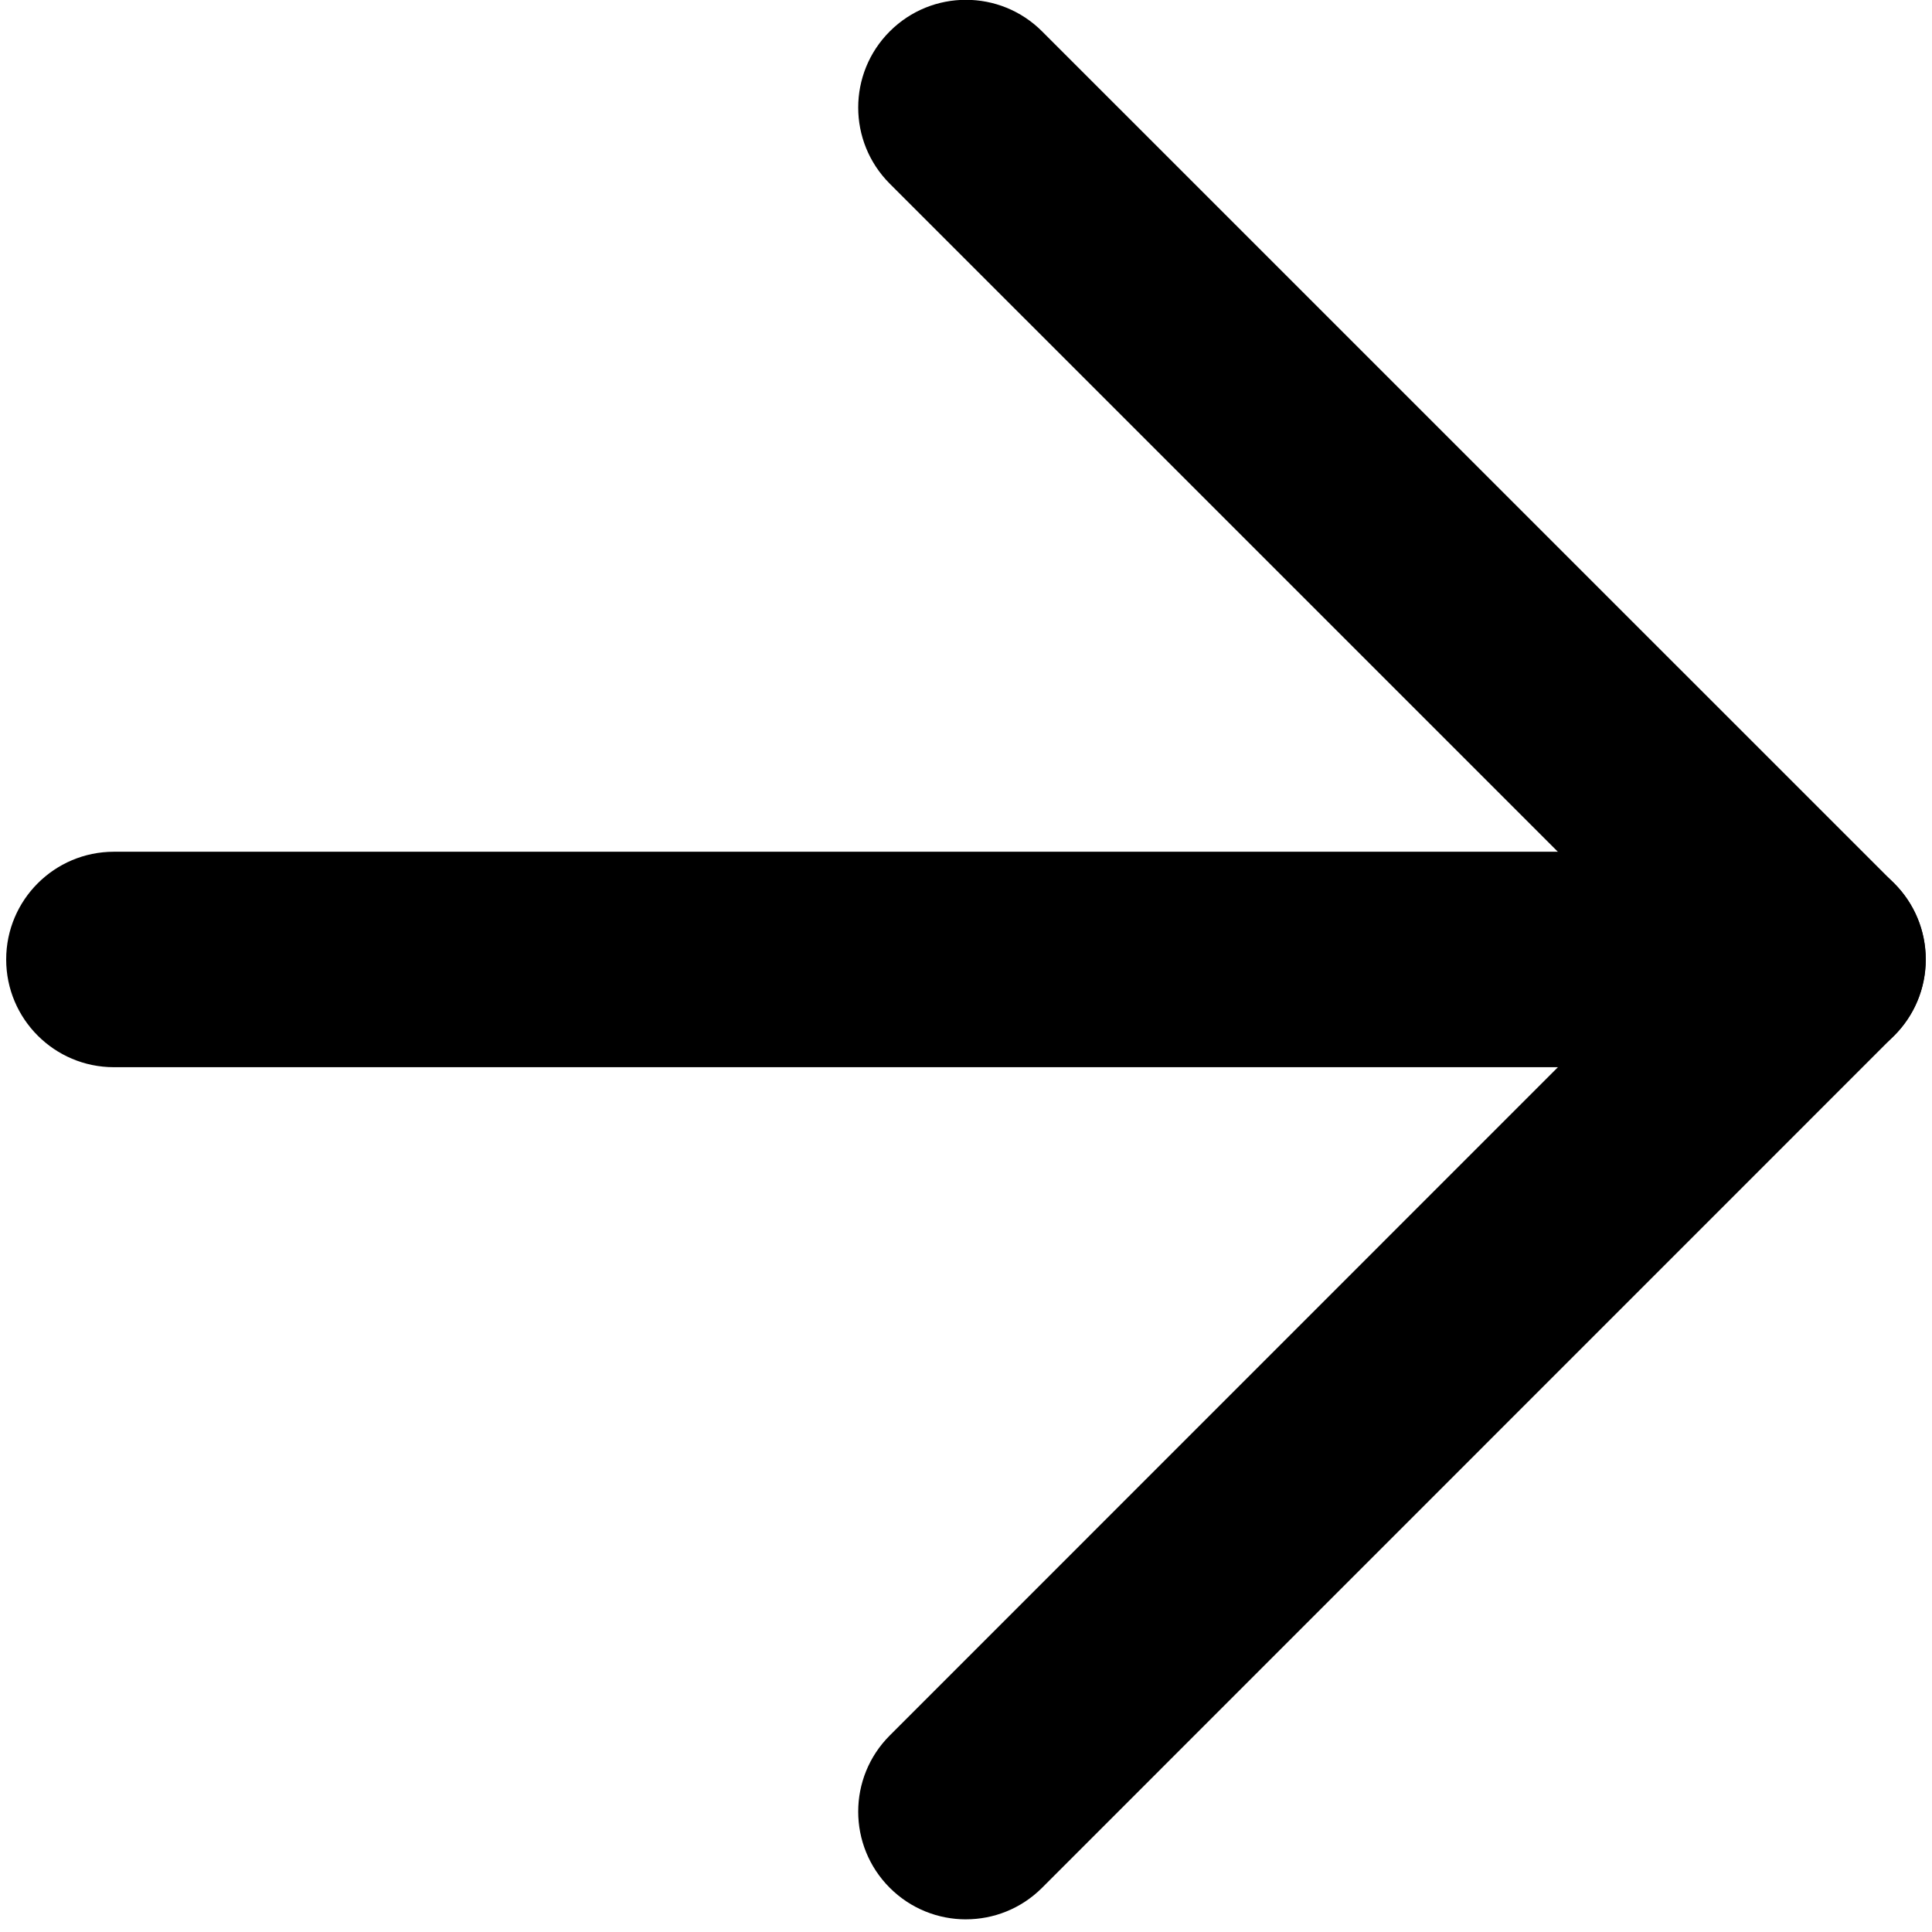
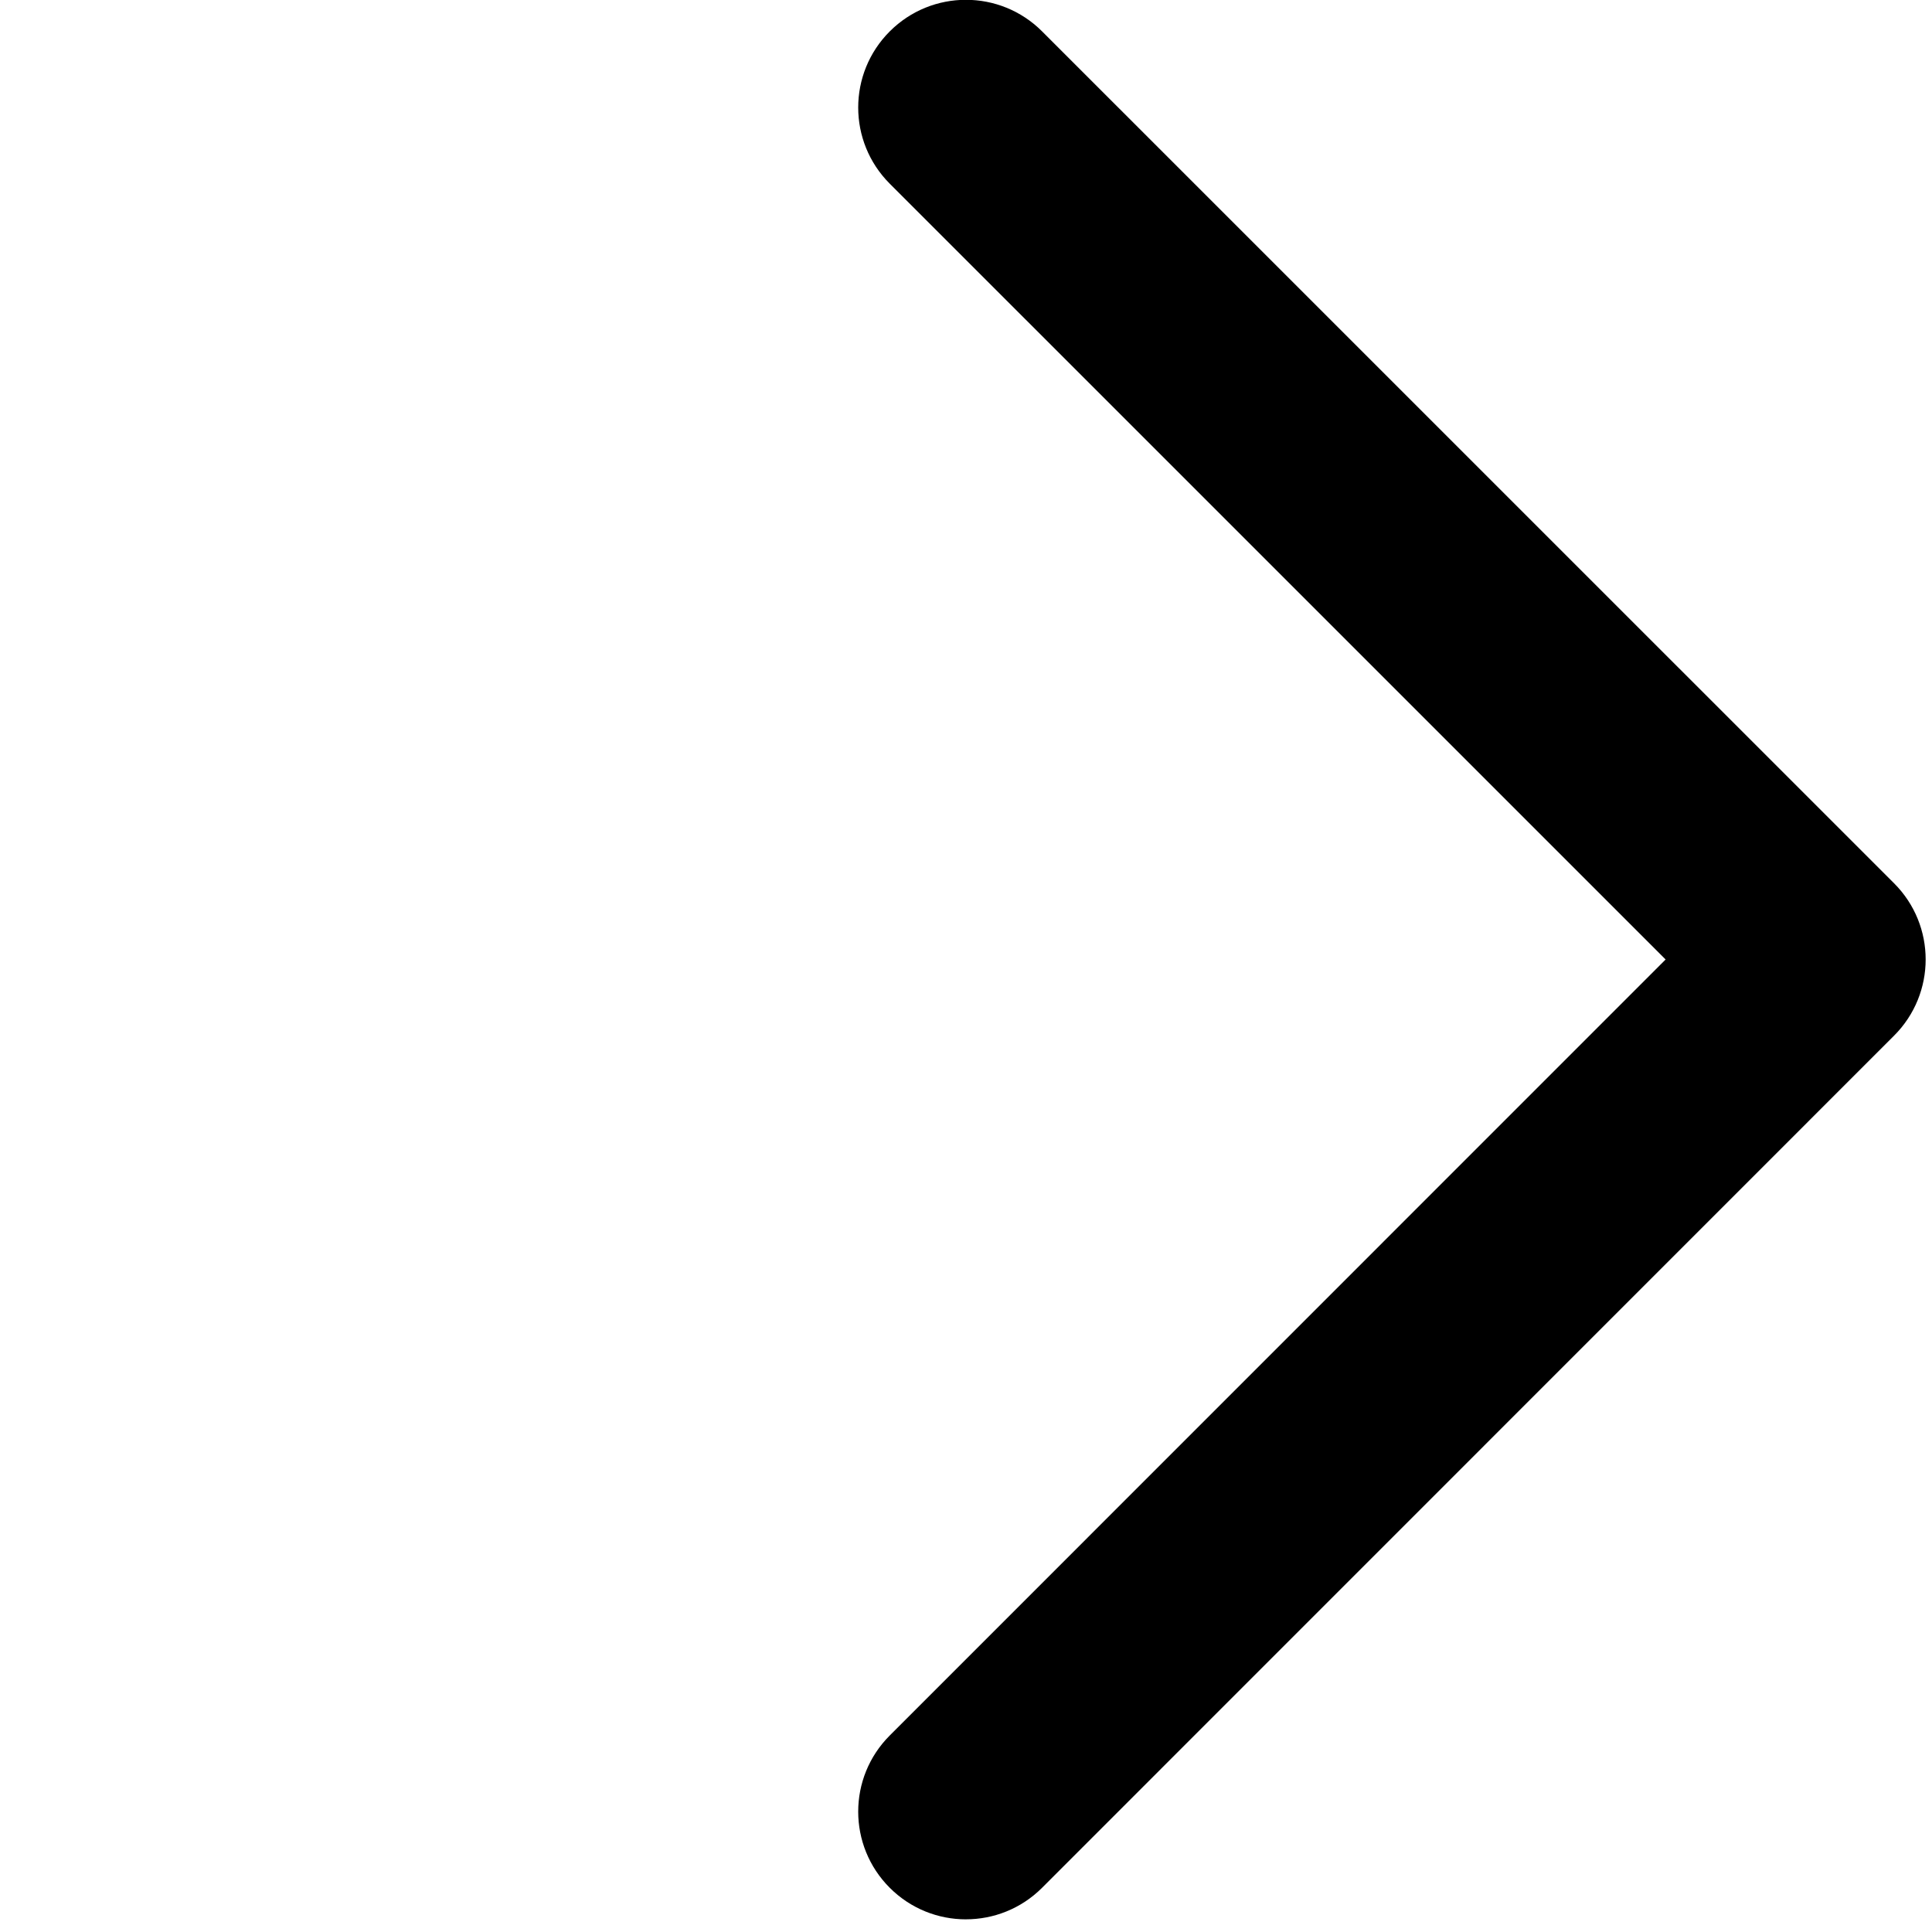
<svg xmlns="http://www.w3.org/2000/svg" id="Calque_1" version="1.1" viewBox="0 0 100 100">
  <g id="Icon_feather-arrow-right">
    <g id="Tracé_14542">
-       <path d="M94.104,55.238H5.896c-3.078,0-5.576-2.497-5.576-5.576s2.497-5.576,5.576-5.576h88.207c3.078,0,5.576,2.497,5.576,5.576s-2.497,5.576-5.576,5.576Z" />
-     </g>
+       </g>
    <g id="Tracé_14543">
      <path d="M49.996,99.345c-1.427,0-2.853-.544-3.942-1.633-2.178-2.178-2.178-5.706,0-7.884l40.158-40.165L46.054,9.508c-2.178-2.178-2.178-5.706,0-7.884s5.706-2.178,7.884,0l44.1,44.096c2.178,2.178,2.178,5.706,0,7.884l-44.1,44.107c-1.089,1.089-2.516,1.633-3.942,1.633Z" />
    </g>
  </g>
</svg>